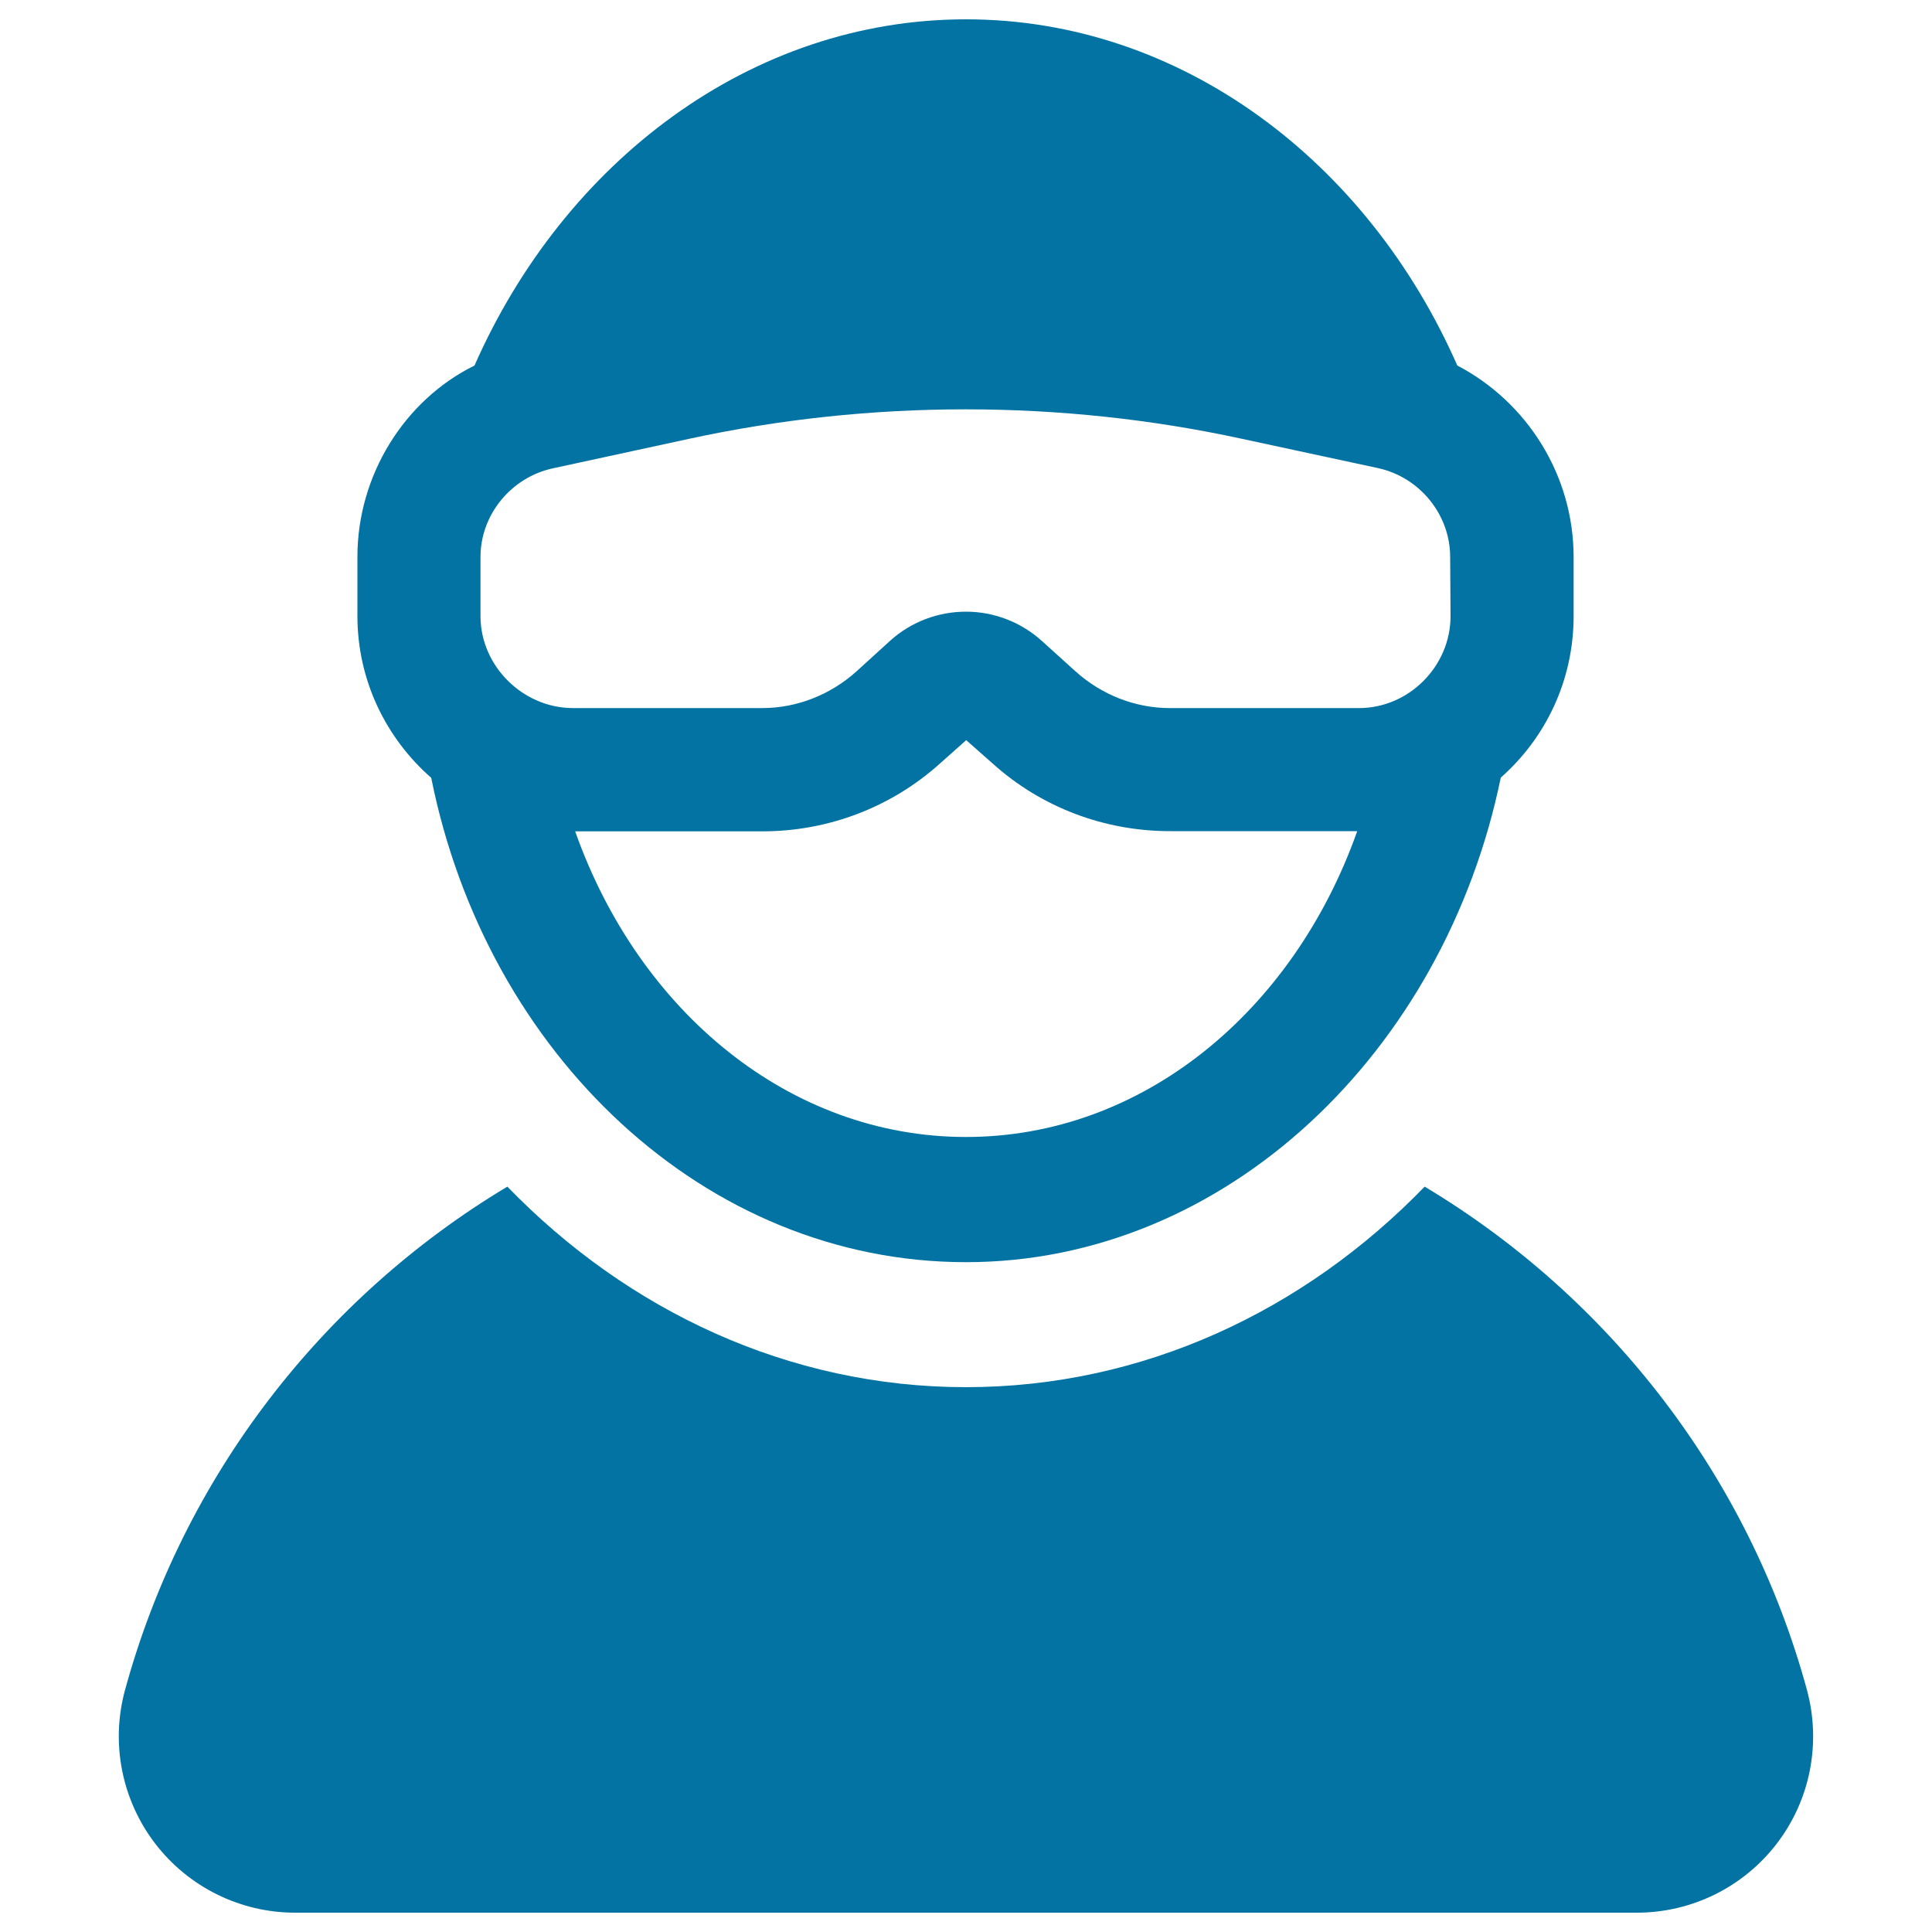
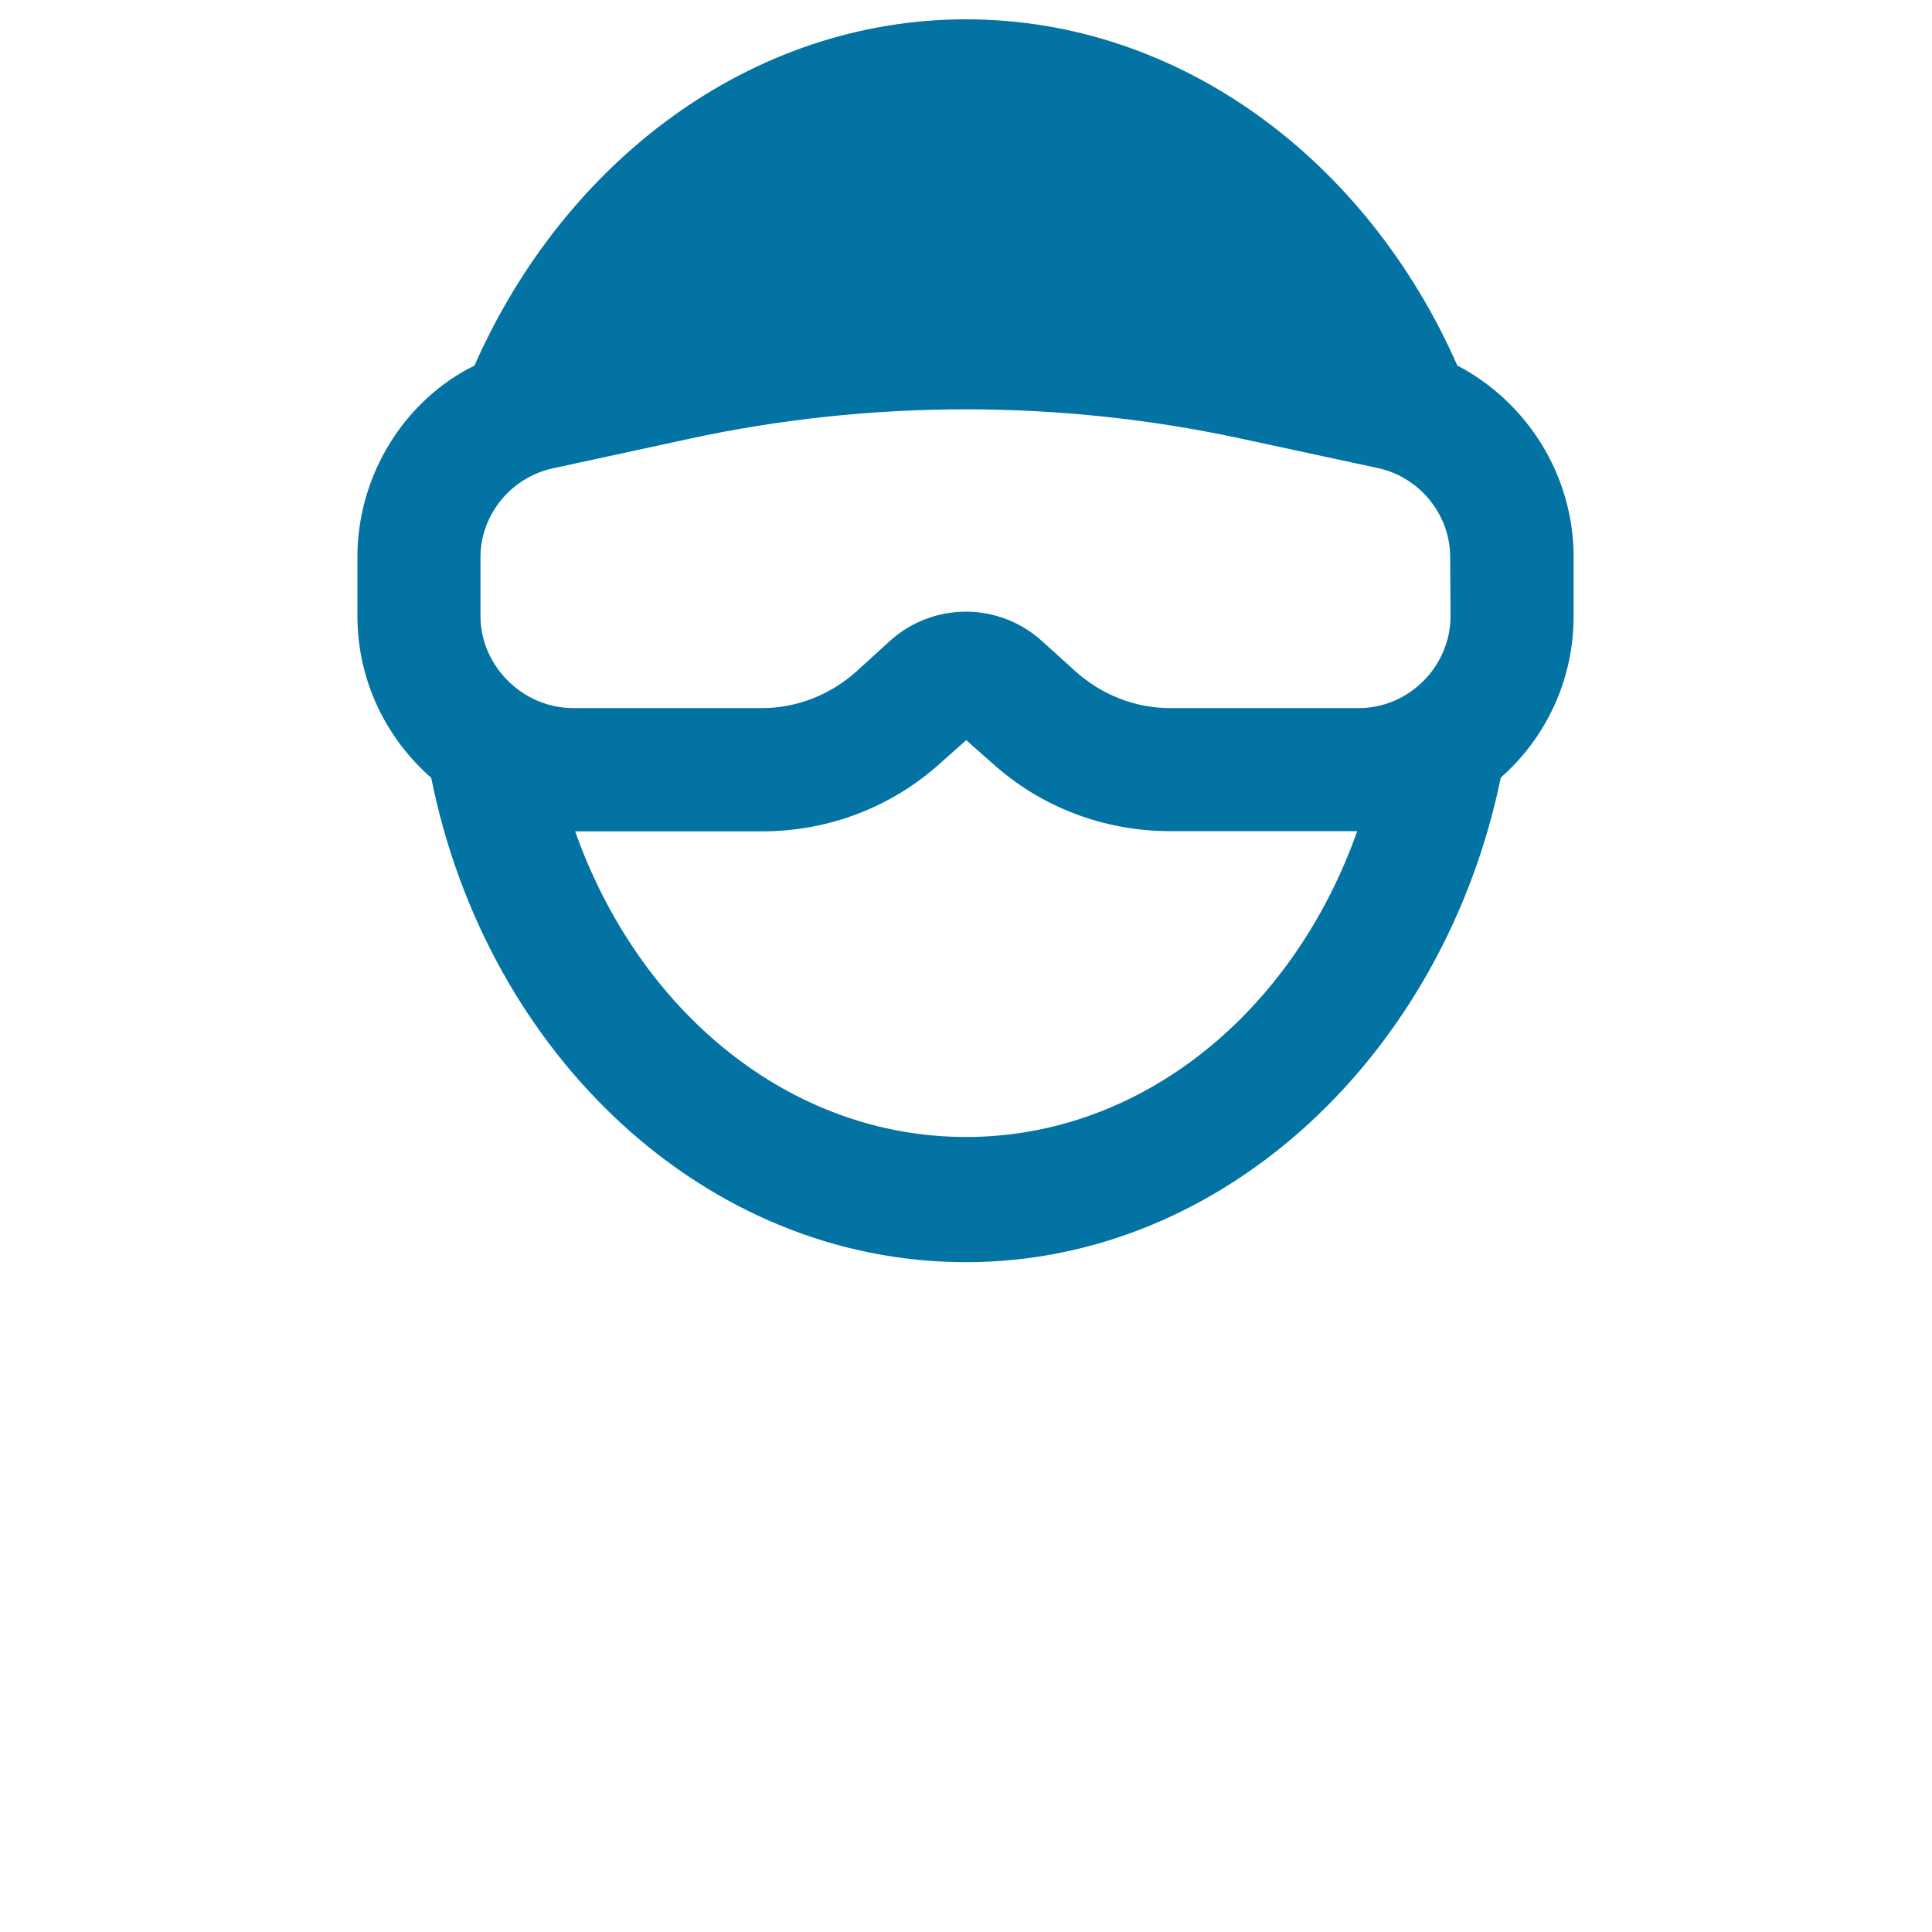
<svg xmlns="http://www.w3.org/2000/svg" viewBox="0 0 1000 1000" style="fill:#0273a2">
  <title>Skier SVG icon</title>
  <g>
    <g>
      <g>
-         <path d="M737.4,614.2C675.1,678.5,591.6,718,500,718c-91.6,0-175.1-39.5-237.4-103.8C166.8,671.6,94.8,764.5,64.7,874.8c-7.5,27.4-1.7,56.8,15.6,79.4c17.3,22.6,44.1,35.8,72.5,35.8h694.4c28.4,0,55.2-13.2,72.5-35.8c17.3-22.6,23-51.9,15.6-79.4C905.3,764.5,833.2,671.6,737.4,614.2z" />
-         <path d="M754.3,189.2C707.8,83.4,611.2,10,500,10c-111.4,0-207.9,73.7-254.4,179.2l0,0c-36.3,17.9-60.6,56.8-60.6,99v30.6c0,33.4,14.8,63.3,38.2,83.8l0,0C251.9,545.9,365.1,653.3,500,653.3c134.3,0,247.5-108.5,276.8-250.8c23.2-20.5,37.7-50.3,37.7-83.6v-30.6C814.5,246.1,790.5,208.1,754.3,189.2z M500,588.5c-91,0-169.2-64.6-202.3-158.2h69.8h27.1c33.9,0,66.5-12.3,91.8-35l13.7-12.2l13.7,12.1c25.2,22.7,57.8,35,91.8,35h27.1h69.8C669.3,523.9,591,588.5,500,588.5z M750.8,318.9c0,25.9-21.5,47.6-47.4,47.6h-97.9c-18,0-35.3-6.9-48.7-18.9l-17.7-16c-10.7-9.6-24.6-15-39.1-15c-14.5,0-28.4,5.3-39.1,14.9l-17.7,16.1c-13.4,12-30.7,18.9-48.7,18.9h-97.9c-25.9,0-47.9-21.7-47.9-47.6v-30.6c0-22,16-41.3,37.5-45.9l70.6-15.3c93.7-20.3,192.3-20.3,285.9,0l70.6,15.2c21.5,4.7,37.3,24,37.3,46L750.8,318.9L750.8,318.9z" />
+         <path d="M754.3,189.2C707.8,83.4,611.2,10,500,10c-111.4,0-207.9,73.7-254.4,179.2l0,0c-36.3,17.9-60.6,56.8-60.6,99v30.6c0,33.4,14.8,63.3,38.2,83.8l0,0C251.9,545.9,365.1,653.3,500,653.3c134.3,0,247.5-108.5,276.8-250.8c23.2-20.5,37.7-50.3,37.7-83.6v-30.6C814.5,246.1,790.5,208.1,754.3,189.2z M500,588.5c-91,0-169.2-64.6-202.3-158.2h69.8h27.1c33.9,0,66.5-12.3,91.8-35l13.7-12.2l13.7,12.1c25.2,22.7,57.8,35,91.8,35h27.1h69.8C669.3,523.9,591,588.5,500,588.5z M750.8,318.9c0,25.9-21.5,47.6-47.4,47.6h-97.9c-18,0-35.3-6.9-48.7-18.9l-17.7-16c-10.7-9.6-24.6-15-39.1-15c-14.5,0-28.4,5.3-39.1,14.9l-17.7,16.1c-13.4,12-30.7,18.9-48.7,18.9h-97.9c-25.9,0-47.9-21.7-47.9-47.6v-30.6c0-22,16-41.3,37.5-45.9l70.6-15.3c93.7-20.3,192.3-20.3,285.9,0l70.6,15.2c21.5,4.7,37.3,24,37.3,46L750.8,318.9z" />
      </g>
    </g>
  </g>
</svg>